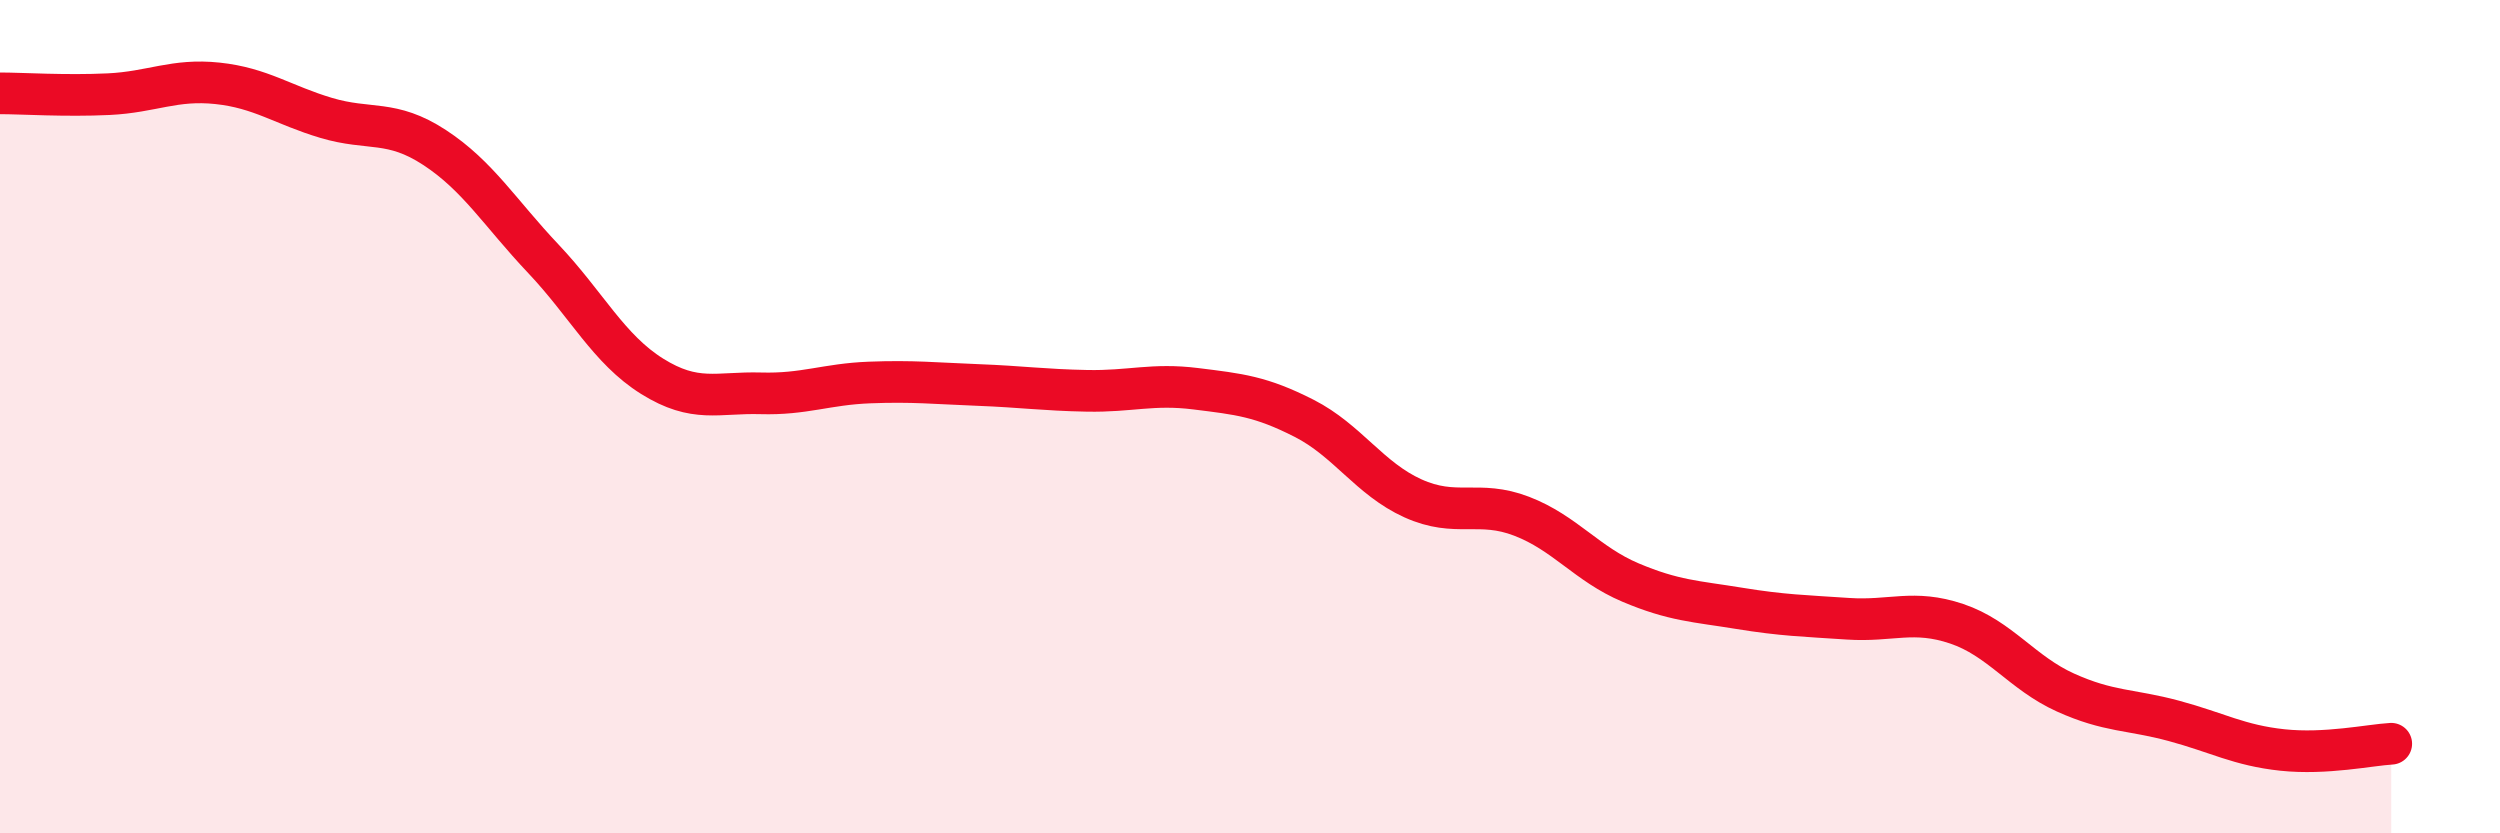
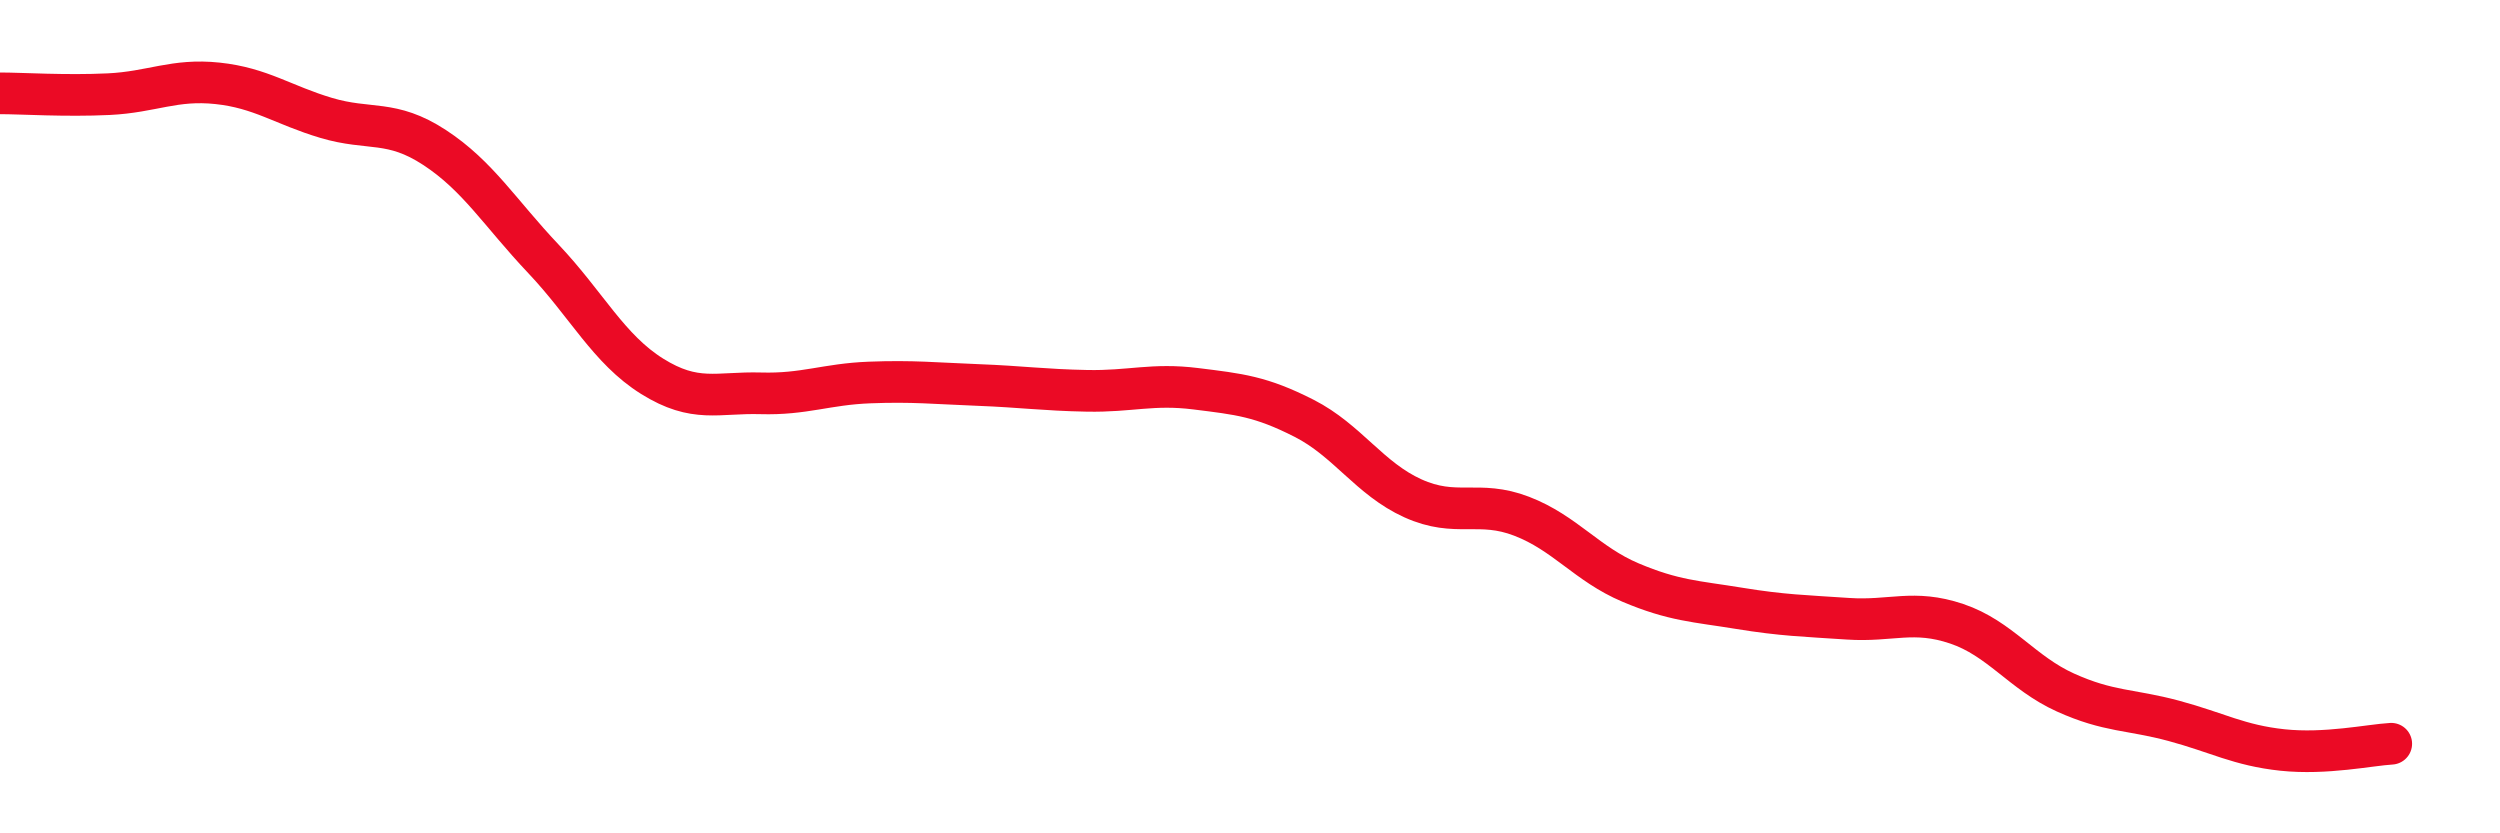
<svg xmlns="http://www.w3.org/2000/svg" width="60" height="20" viewBox="0 0 60 20">
-   <path d="M 0,2.24 C 0.52,2.24 1.57,2.31 2.61,2.26 C 3.65,2.21 4.18,1.89 5.22,2 C 6.26,2.11 6.79,2.52 7.83,2.83 C 8.87,3.14 9.39,2.86 10.43,3.54 C 11.47,4.22 12,5.11 13.04,6.21 C 14.08,7.31 14.61,8.38 15.65,9.03 C 16.69,9.68 17.22,9.41 18.26,9.44 C 19.3,9.47 19.83,9.22 20.87,9.18 C 21.91,9.14 22.44,9.2 23.48,9.24 C 24.52,9.28 25.05,9.36 26.09,9.38 C 27.13,9.4 27.66,9.2 28.7,9.33 C 29.74,9.46 30.26,9.51 31.3,10.04 C 32.34,10.57 32.87,11.49 33.91,11.96 C 34.95,12.43 35.48,11.99 36.52,12.39 C 37.56,12.79 38.09,13.54 39.13,13.98 C 40.17,14.42 40.7,14.43 41.74,14.6 C 42.78,14.77 43.31,14.78 44.35,14.85 C 45.39,14.92 45.92,14.62 46.96,14.97 C 48,15.32 48.53,16.15 49.57,16.62 C 50.61,17.09 51.13,17.02 52.17,17.3 C 53.21,17.58 53.74,17.89 54.78,18 C 55.82,18.11 56.87,17.88 57.39,17.85L57.39 20L0 20Z" fill="#EB0A25" opacity="0.1" stroke-linecap="round" stroke-linejoin="round" />
  <path d="M 0,2.24 C 0.52,2.24 1.57,2.31 2.61,2.26 C 3.65,2.21 4.18,1.89 5.22,2 C 6.26,2.11 6.79,2.52 7.83,2.83 C 8.87,3.14 9.39,2.86 10.43,3.54 C 11.47,4.22 12,5.11 13.04,6.21 C 14.08,7.31 14.61,8.38 15.65,9.03 C 16.69,9.68 17.22,9.41 18.26,9.44 C 19.3,9.47 19.83,9.22 20.87,9.18 C 21.91,9.14 22.44,9.2 23.48,9.24 C 24.52,9.28 25.05,9.36 26.09,9.38 C 27.13,9.4 27.66,9.2 28.7,9.33 C 29.74,9.46 30.26,9.51 31.3,10.04 C 32.34,10.57 32.87,11.49 33.91,11.96 C 34.95,12.43 35.48,11.99 36.52,12.39 C 37.56,12.79 38.09,13.54 39.13,13.98 C 40.17,14.42 40.7,14.43 41.74,14.6 C 42.78,14.77 43.31,14.78 44.35,14.85 C 45.39,14.92 45.92,14.62 46.96,14.97 C 48,15.32 48.53,16.15 49.57,16.62 C 50.61,17.09 51.13,17.02 52.17,17.3 C 53.21,17.58 53.74,17.89 54.78,18 C 55.82,18.11 56.87,17.88 57.39,17.85" stroke="#EB0A25" stroke-width="1" fill="none" stroke-linecap="round" stroke-linejoin="round" />
</svg>